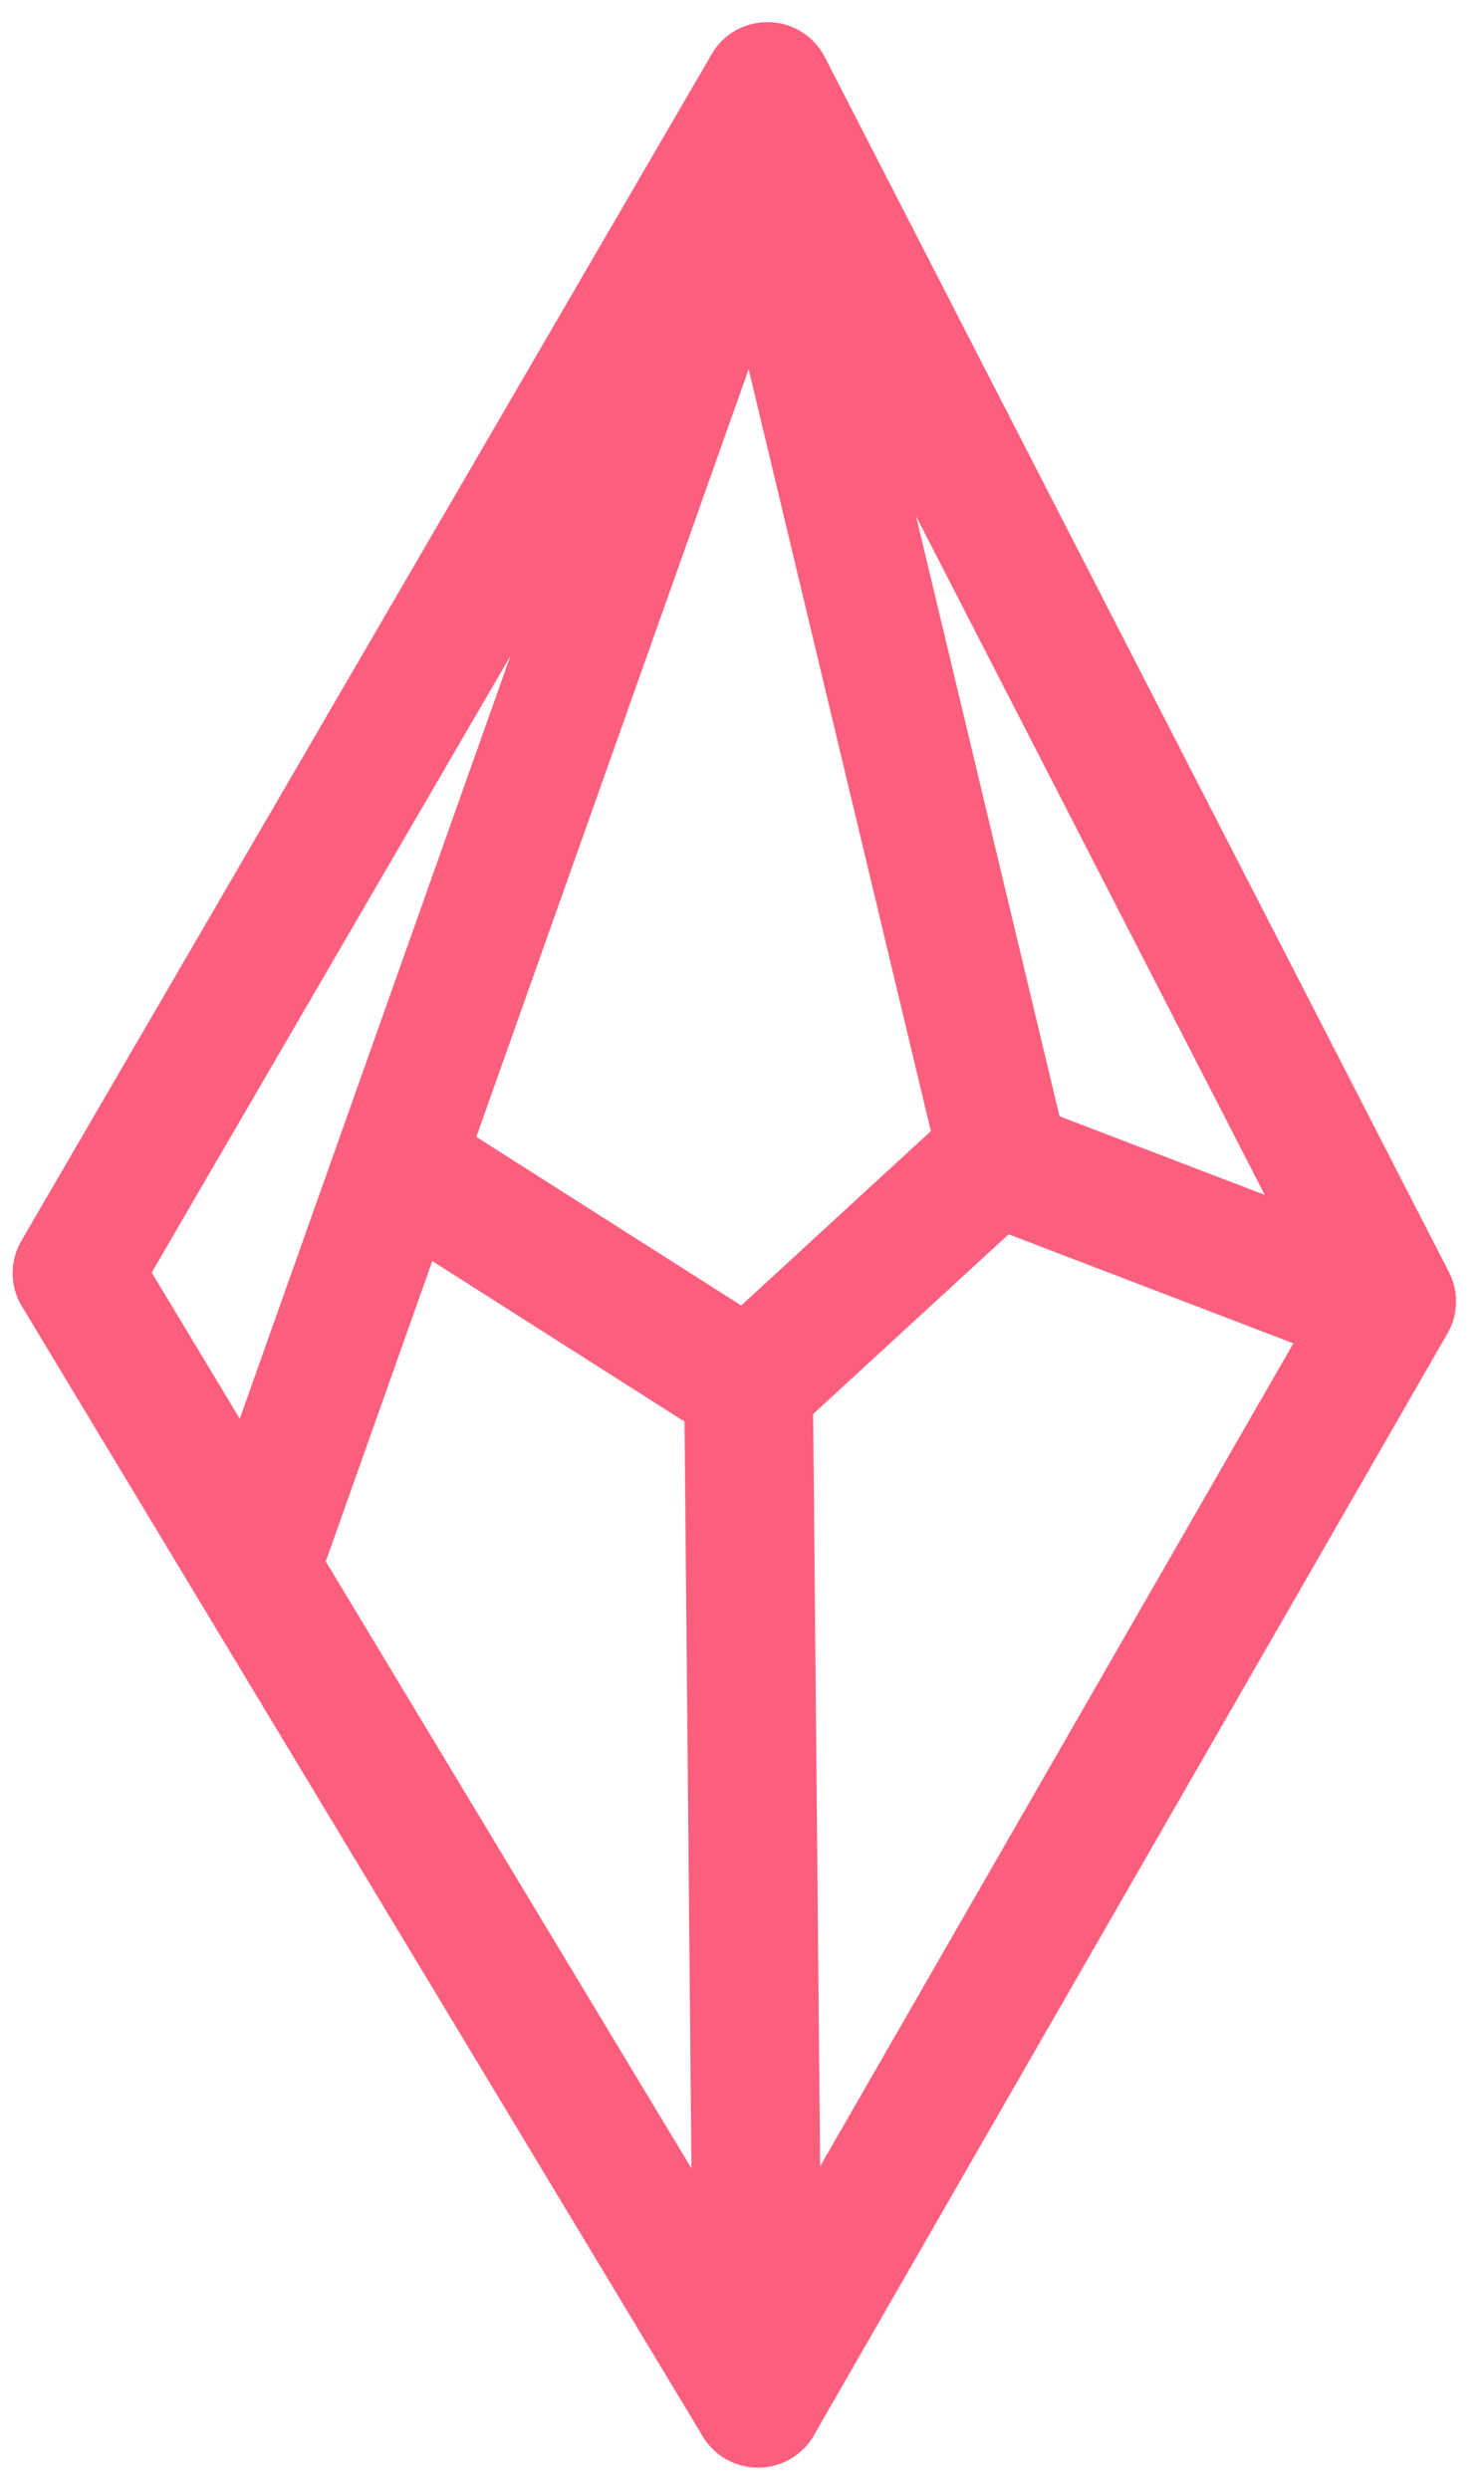
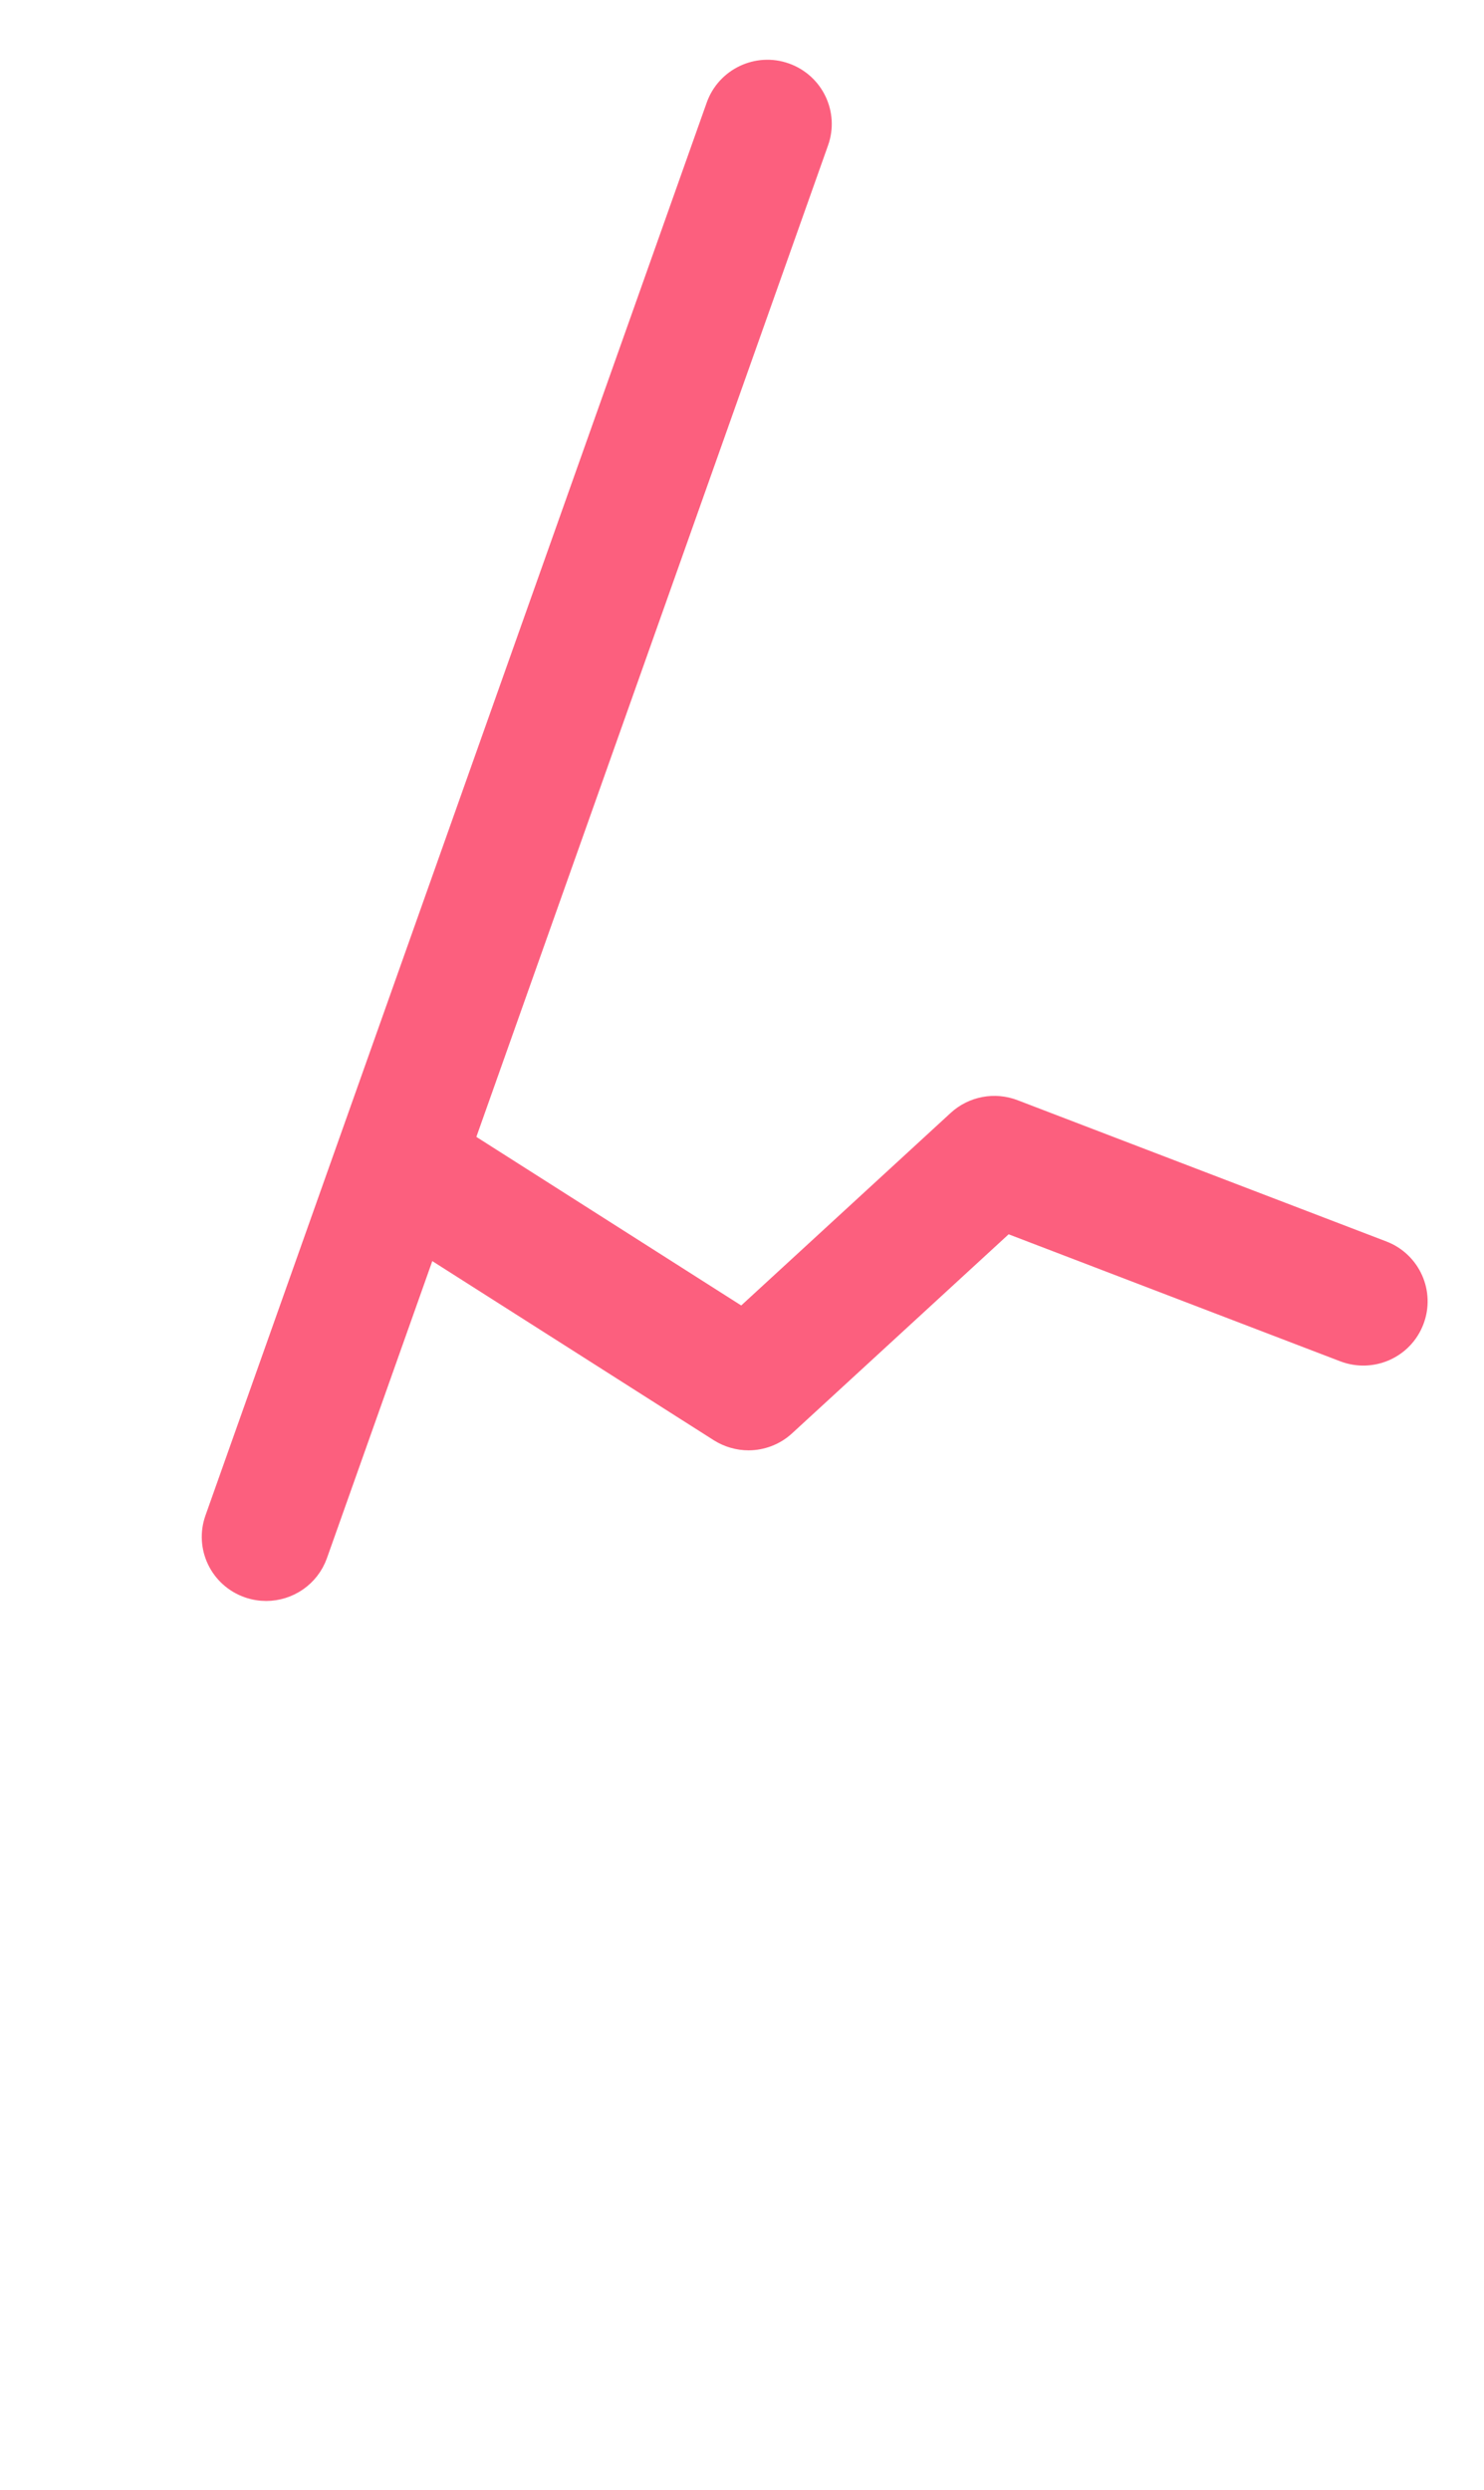
<svg xmlns="http://www.w3.org/2000/svg" width="31" height="52" viewBox="0 0 31 52" fill="none">
-   <path d="M15.834 51.23C15.469 51.23 15.133 51.039 14.945 50.729L0.718 27.121C0.525 26.799 0.522 26.397 0.711 26.072L15.134 1.283C15.323 0.955 15.66 0.767 16.058 0.769C16.438 0.779 16.782 0.994 16.955 1.33L29.995 26.71C30.155 27.022 30.146 27.391 29.972 27.694L16.735 50.711C16.552 51.029 16.213 51.227 15.846 51.232C15.84 51.23 15.837 51.23 15.834 51.23ZM2.812 26.581L15.813 48.155L27.893 27.151L15.976 3.957L2.812 26.581Z" fill="#FC5F7E" stroke="#FC5F7E" stroke-width="0.615" />
  <path d="M5.56 33.13C5.444 33.13 5.328 33.111 5.214 33.071C4.673 32.88 4.391 32.292 4.582 31.754L15.053 2.245C15.244 1.707 15.839 1.424 16.376 1.615C16.917 1.807 17.199 2.395 17.008 2.933L6.539 32.442C6.388 32.865 5.988 33.13 5.56 33.13Z" fill="#FC5F7E" stroke="#FC5F7E" stroke-width="0.615" />
  <path d="M15.635 29.984C15.442 29.984 15.248 29.929 15.077 29.822L7.964 25.296C7.481 24.989 7.339 24.35 7.648 23.87C7.956 23.39 8.597 23.248 9.08 23.555L15.518 27.652L20.068 23.47C20.359 23.203 20.776 23.124 21.145 23.265L28.85 26.216C29.385 26.421 29.652 27.019 29.445 27.552C29.241 28.084 28.642 28.35 28.104 28.144L21.002 25.424L16.338 29.71C16.142 29.891 15.889 29.984 15.635 29.984Z" fill="#FC5F7E" stroke="#FC5F7E" stroke-width="0.615" />
-   <path d="M20.97 25.262C20.5 25.262 20.076 24.942 19.963 24.468L15.022 3.809C14.889 3.255 15.233 2.697 15.79 2.565C16.345 2.431 16.906 2.774 17.039 3.331L21.978 23.988C22.111 24.543 21.767 25.1 21.211 25.232C21.129 25.253 21.05 25.262 20.97 25.262Z" fill="#FC5F7E" stroke="#FC5F7E" stroke-width="0.615" />
-   <path d="M15.834 51.229C15.266 51.229 14.802 50.773 14.797 50.205L14.6 28.959C14.594 28.388 15.055 27.92 15.627 27.916C15.63 27.916 15.635 27.916 15.636 27.916C16.205 27.916 16.669 28.372 16.673 28.939L16.871 50.186C16.877 50.757 16.416 51.224 15.843 51.229C15.84 51.229 15.837 51.229 15.834 51.229Z" fill="#FC5F7E" stroke="#FC5F7E" stroke-width="0.615" />
</svg>